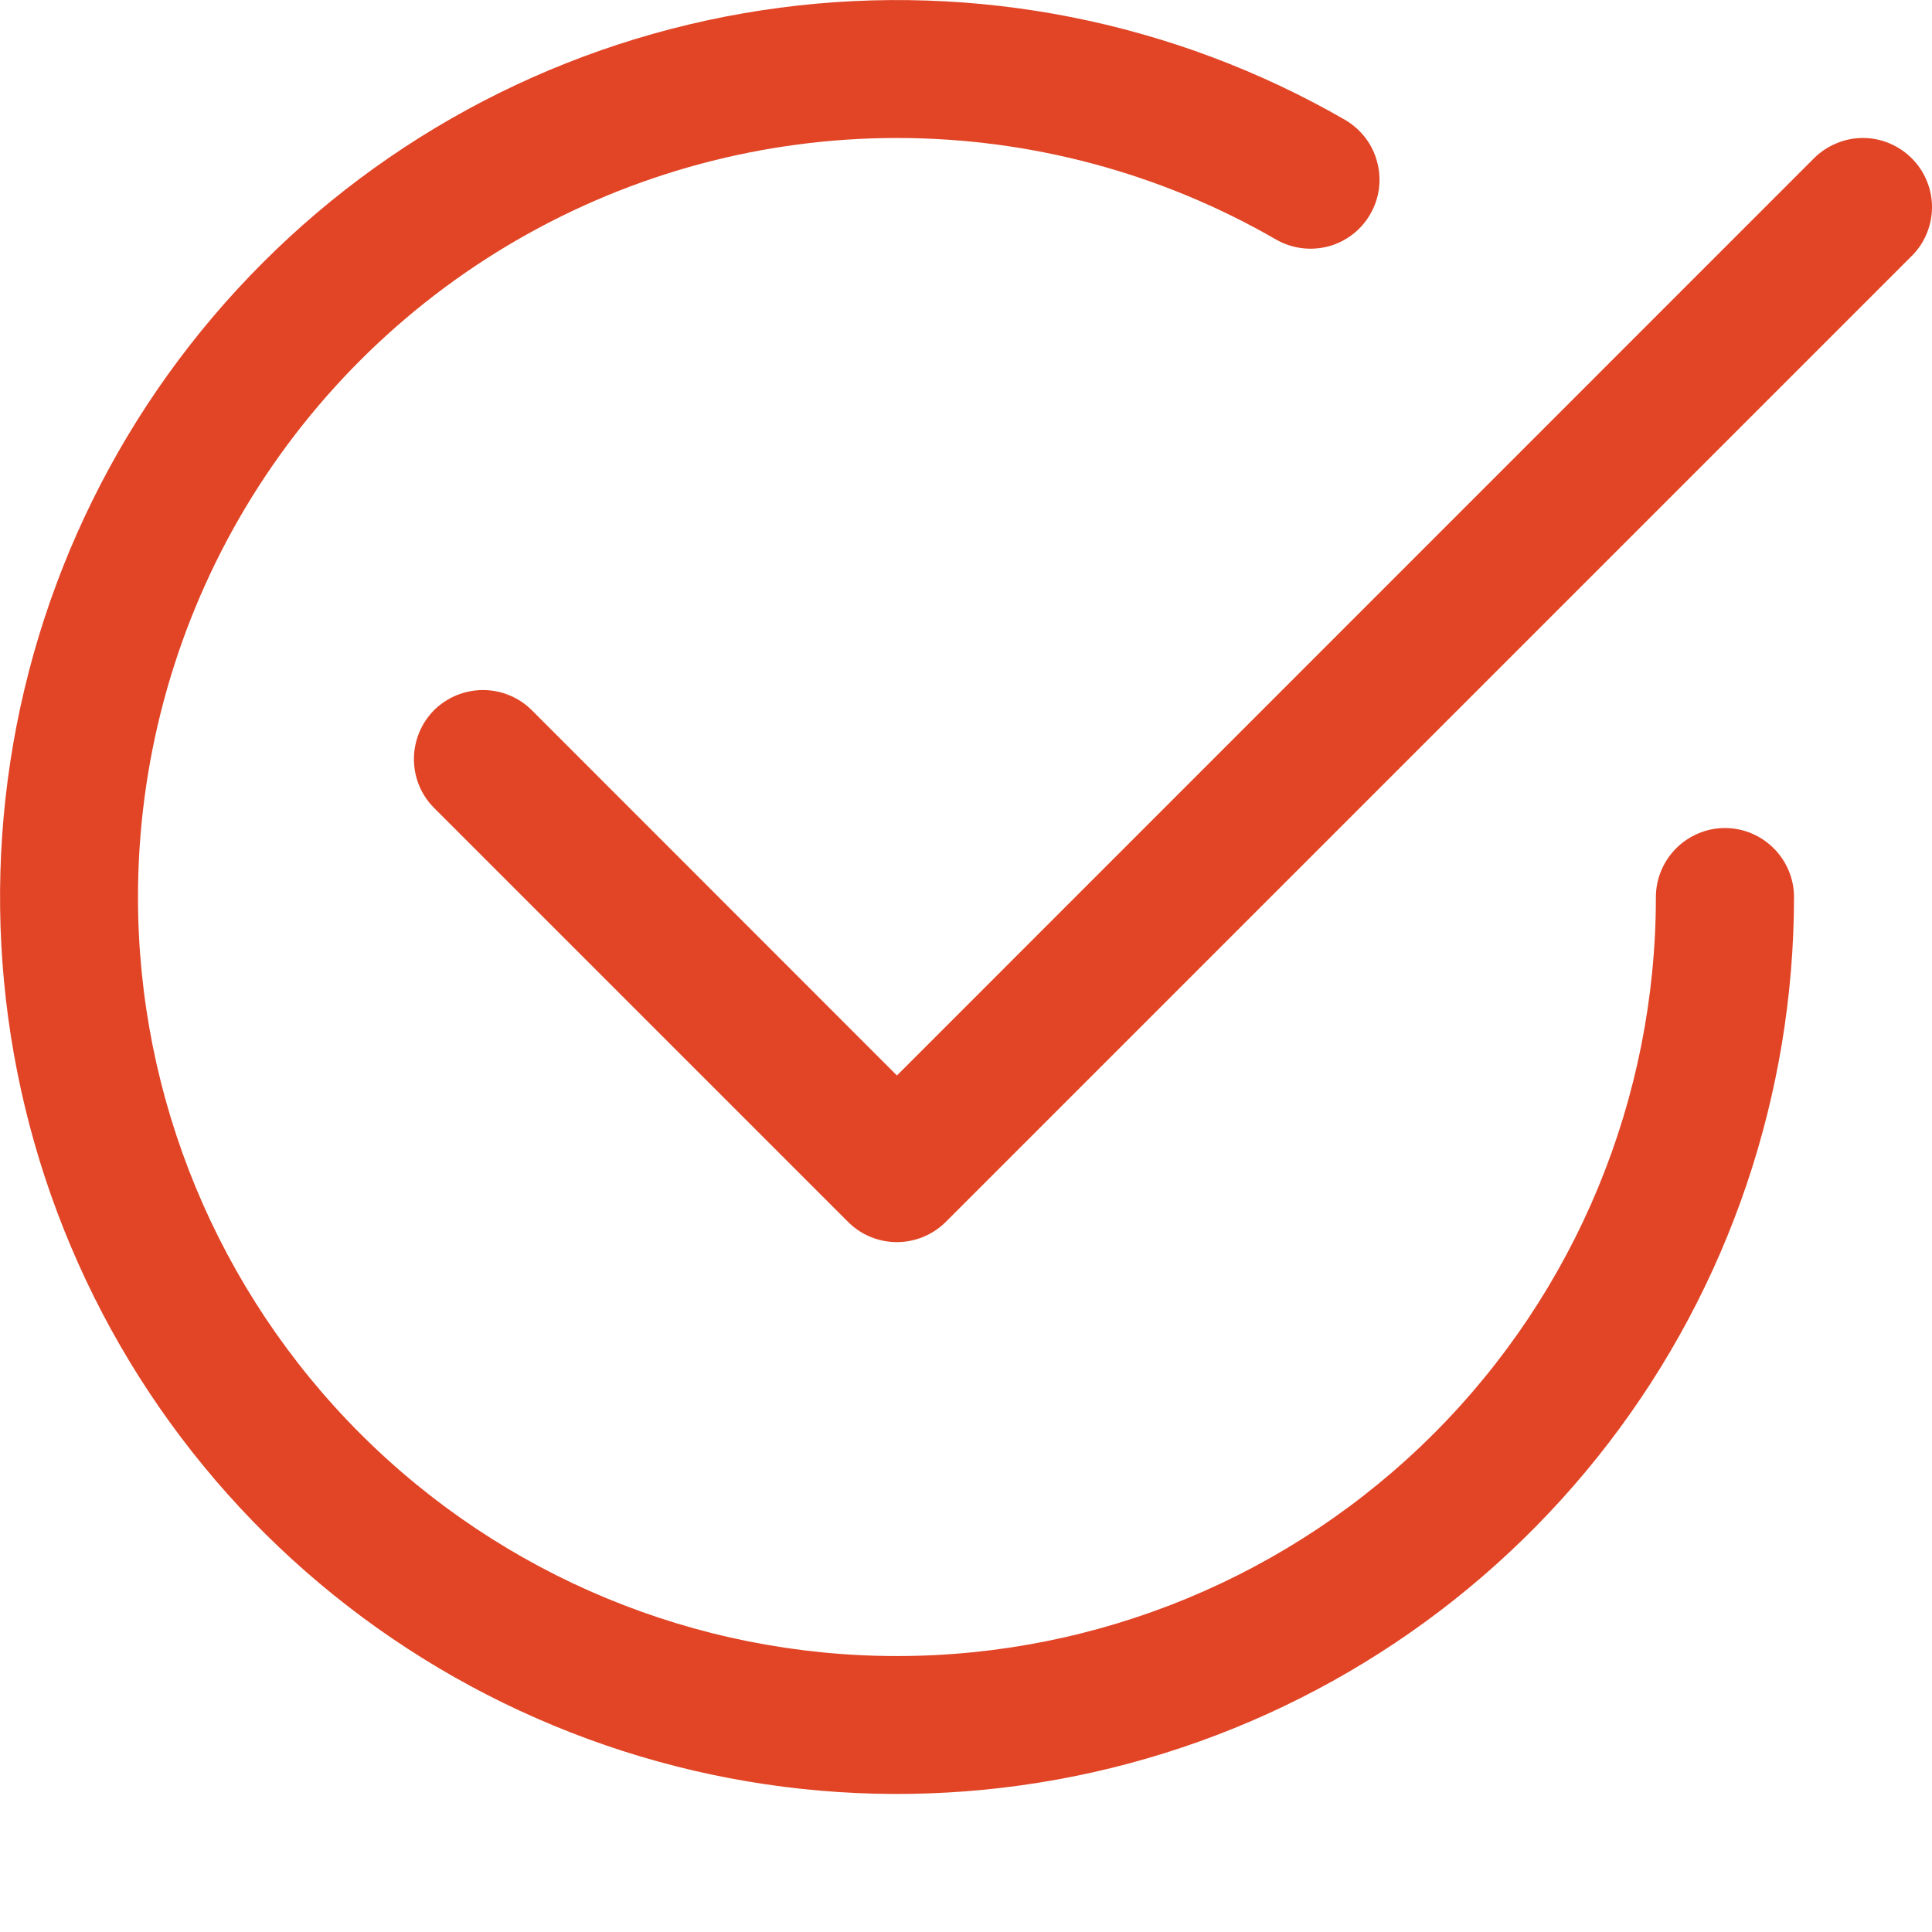
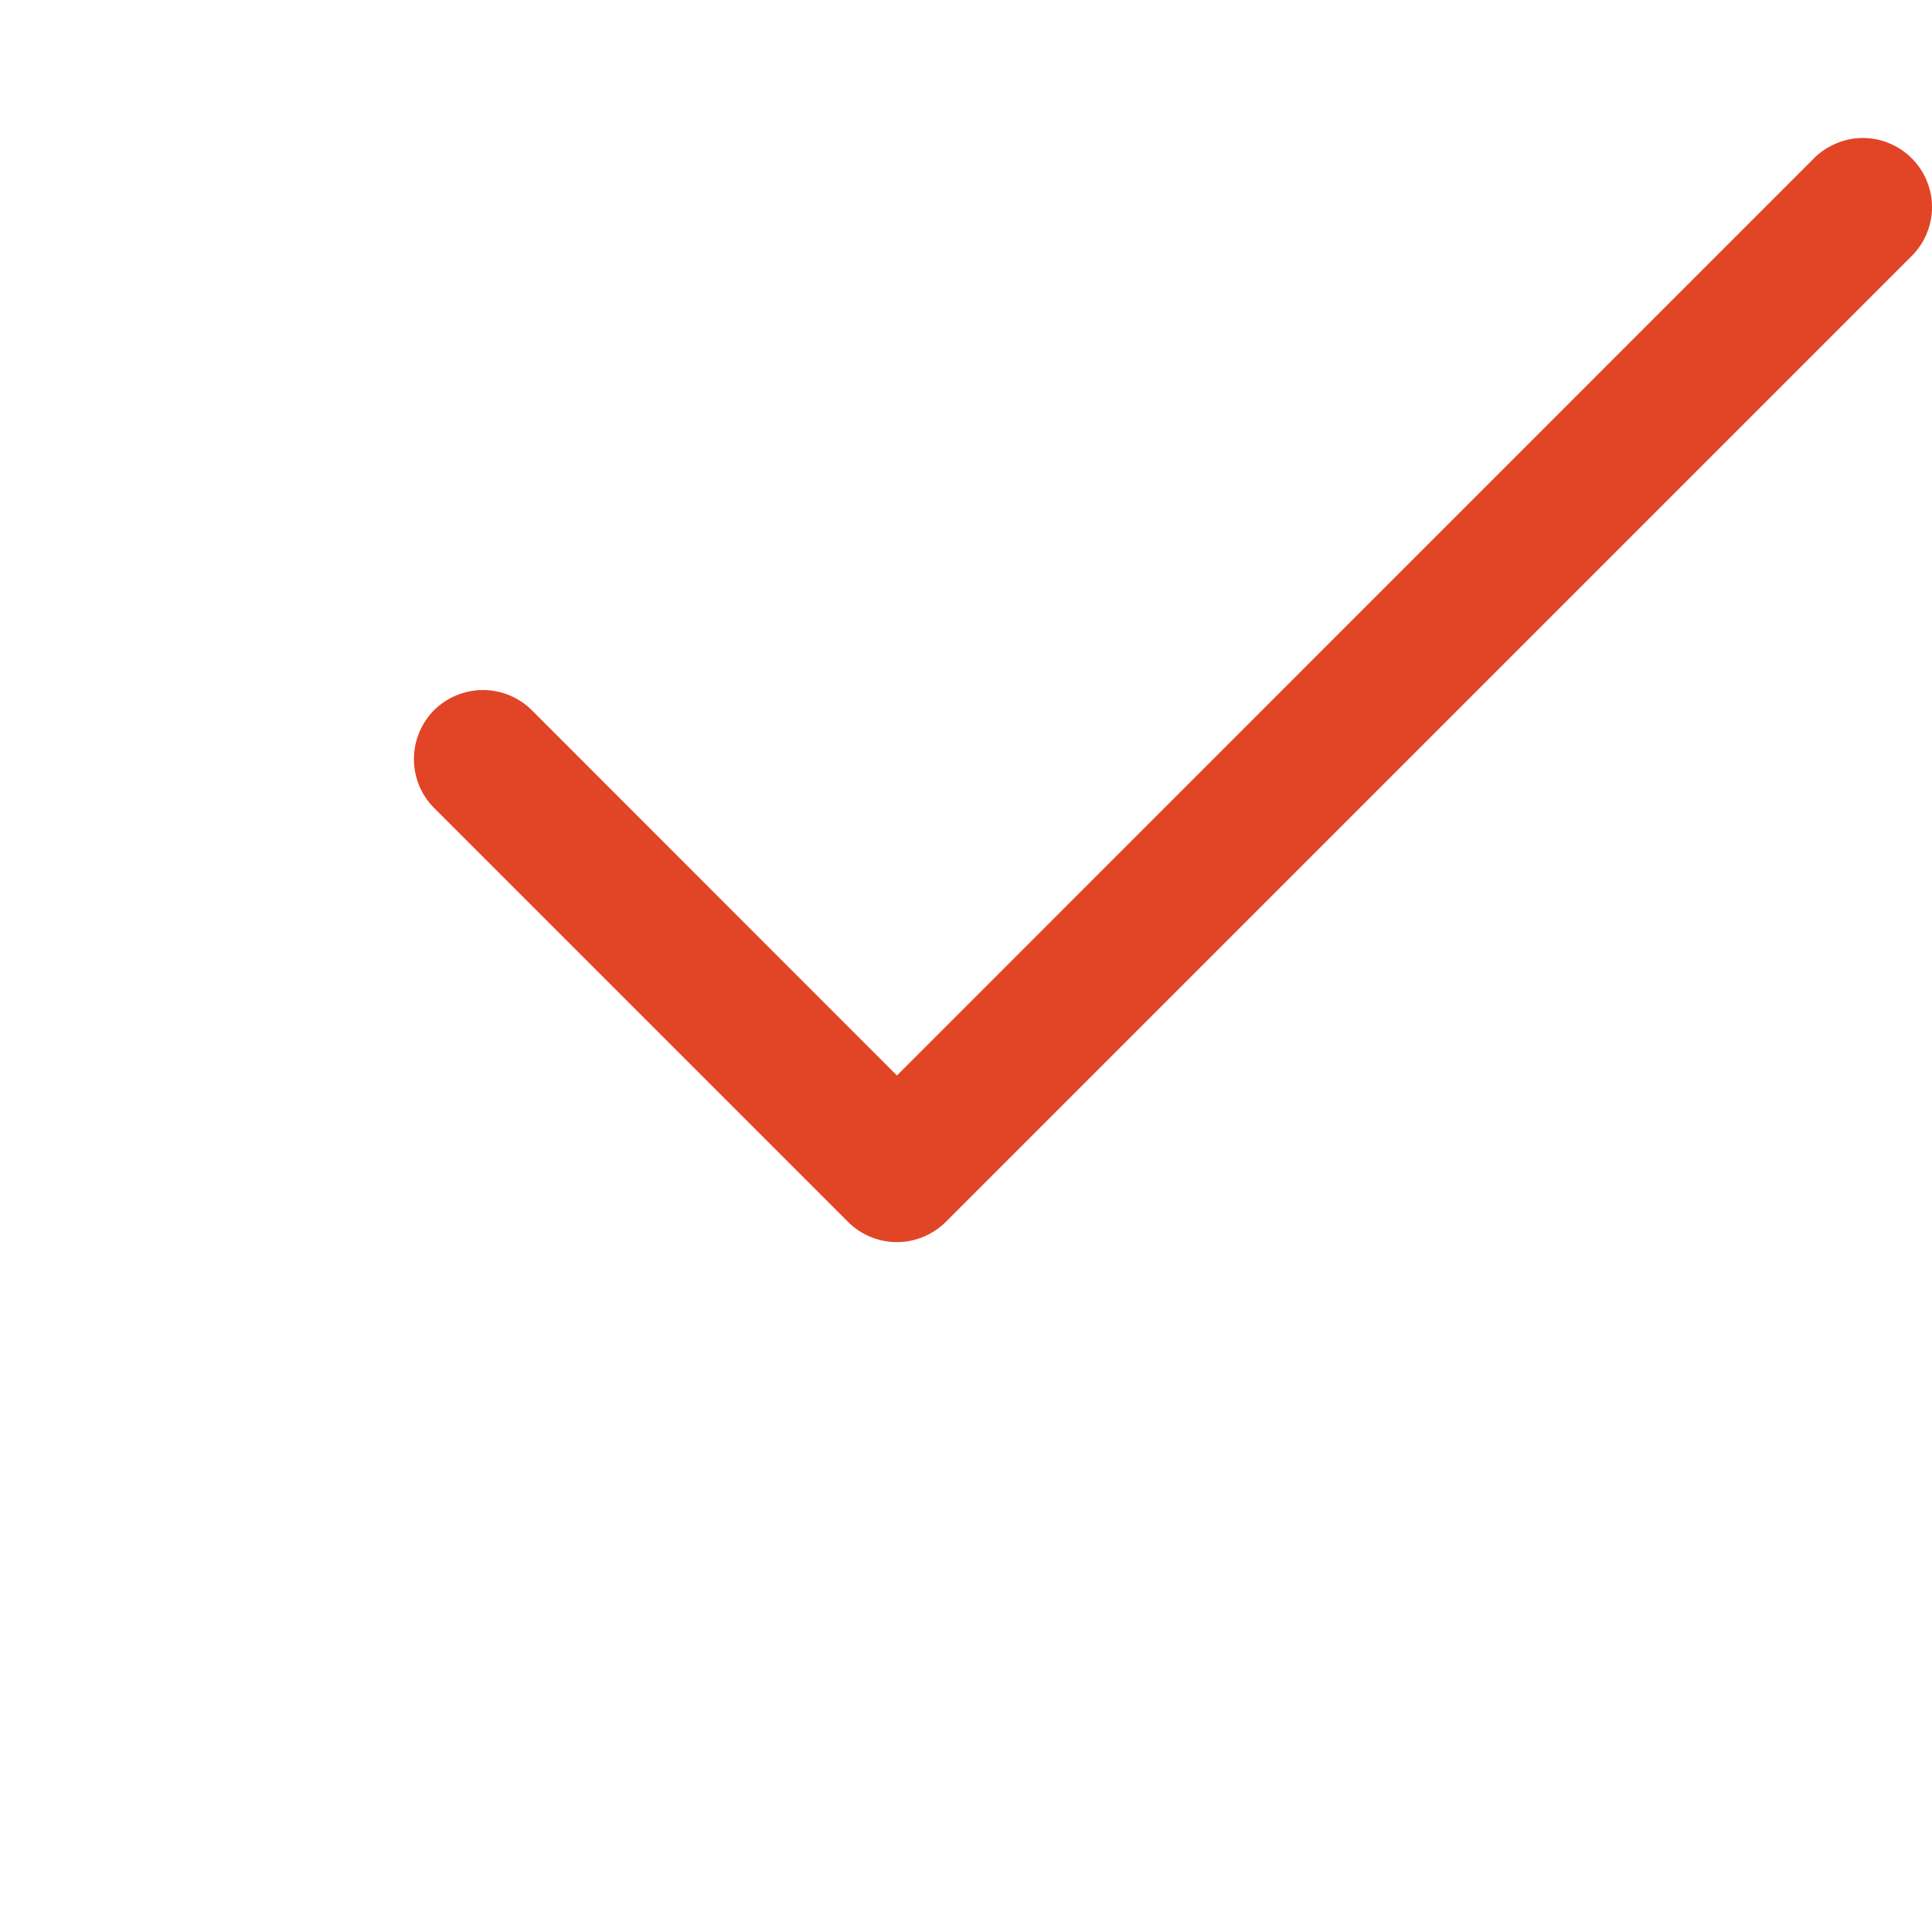
<svg xmlns="http://www.w3.org/2000/svg" width="12" height="12" viewBox="0 0 12 12" fill="none">
-   <path d="M0.857 5.572C0.857 4.744 1.075 3.931 1.488 3.215C1.902 2.498 2.497 1.903 3.214 1.489C3.931 1.075 4.744 0.857 5.571 0.857C6.399 0.857 7.212 1.075 7.928 1.489C8.027 1.545 8.143 1.559 8.252 1.53C8.362 1.5 8.455 1.428 8.511 1.33C8.568 1.232 8.583 1.116 8.554 1.007C8.526 0.897 8.454 0.804 8.357 0.746C7.295 0.133 6.06 -0.112 4.844 0.048C3.628 0.208 2.499 0.764 1.632 1.632C0.765 2.499 0.208 3.628 0.048 4.844C-0.112 6.06 0.133 7.294 0.746 8.357C1.359 9.419 2.306 10.249 3.439 10.718C4.572 11.188 5.828 11.27 7.013 10.953C8.197 10.636 9.244 9.936 9.991 8.963C10.738 7.99 11.142 6.798 11.143 5.572C11.143 5.458 11.097 5.349 11.017 5.269C10.937 5.189 10.828 5.143 10.714 5.143C10.6 5.143 10.491 5.189 10.411 5.269C10.331 5.349 10.285 5.458 10.285 5.572C10.285 6.822 9.789 8.021 8.905 8.905C8.021 9.789 6.822 10.286 5.571 10.286C4.321 10.286 3.122 9.789 2.238 8.905C1.354 8.021 0.857 6.822 0.857 5.572Z" fill="#E14526" />
  <path d="M11.874 1.59C11.914 1.55 11.946 1.503 11.967 1.451C11.989 1.399 12 1.343 12 1.286C12 1.23 11.989 1.174 11.967 1.122C11.946 1.07 11.914 1.023 11.874 0.983C11.834 0.943 11.787 0.912 11.735 0.89C11.683 0.868 11.627 0.857 11.571 0.857C11.514 0.857 11.459 0.868 11.407 0.89C11.354 0.912 11.307 0.943 11.267 0.983L5.571 6.68L3.303 4.411C3.223 4.331 3.113 4.286 3 4.286C2.886 4.286 2.777 4.331 2.696 4.411C2.616 4.492 2.571 4.601 2.571 4.715C2.571 4.829 2.616 4.938 2.696 5.018L5.268 7.59C5.348 7.67 5.457 7.715 5.571 7.715C5.684 7.715 5.793 7.67 5.874 7.59L11.874 1.59Z" fill="#E14526" />
</svg>